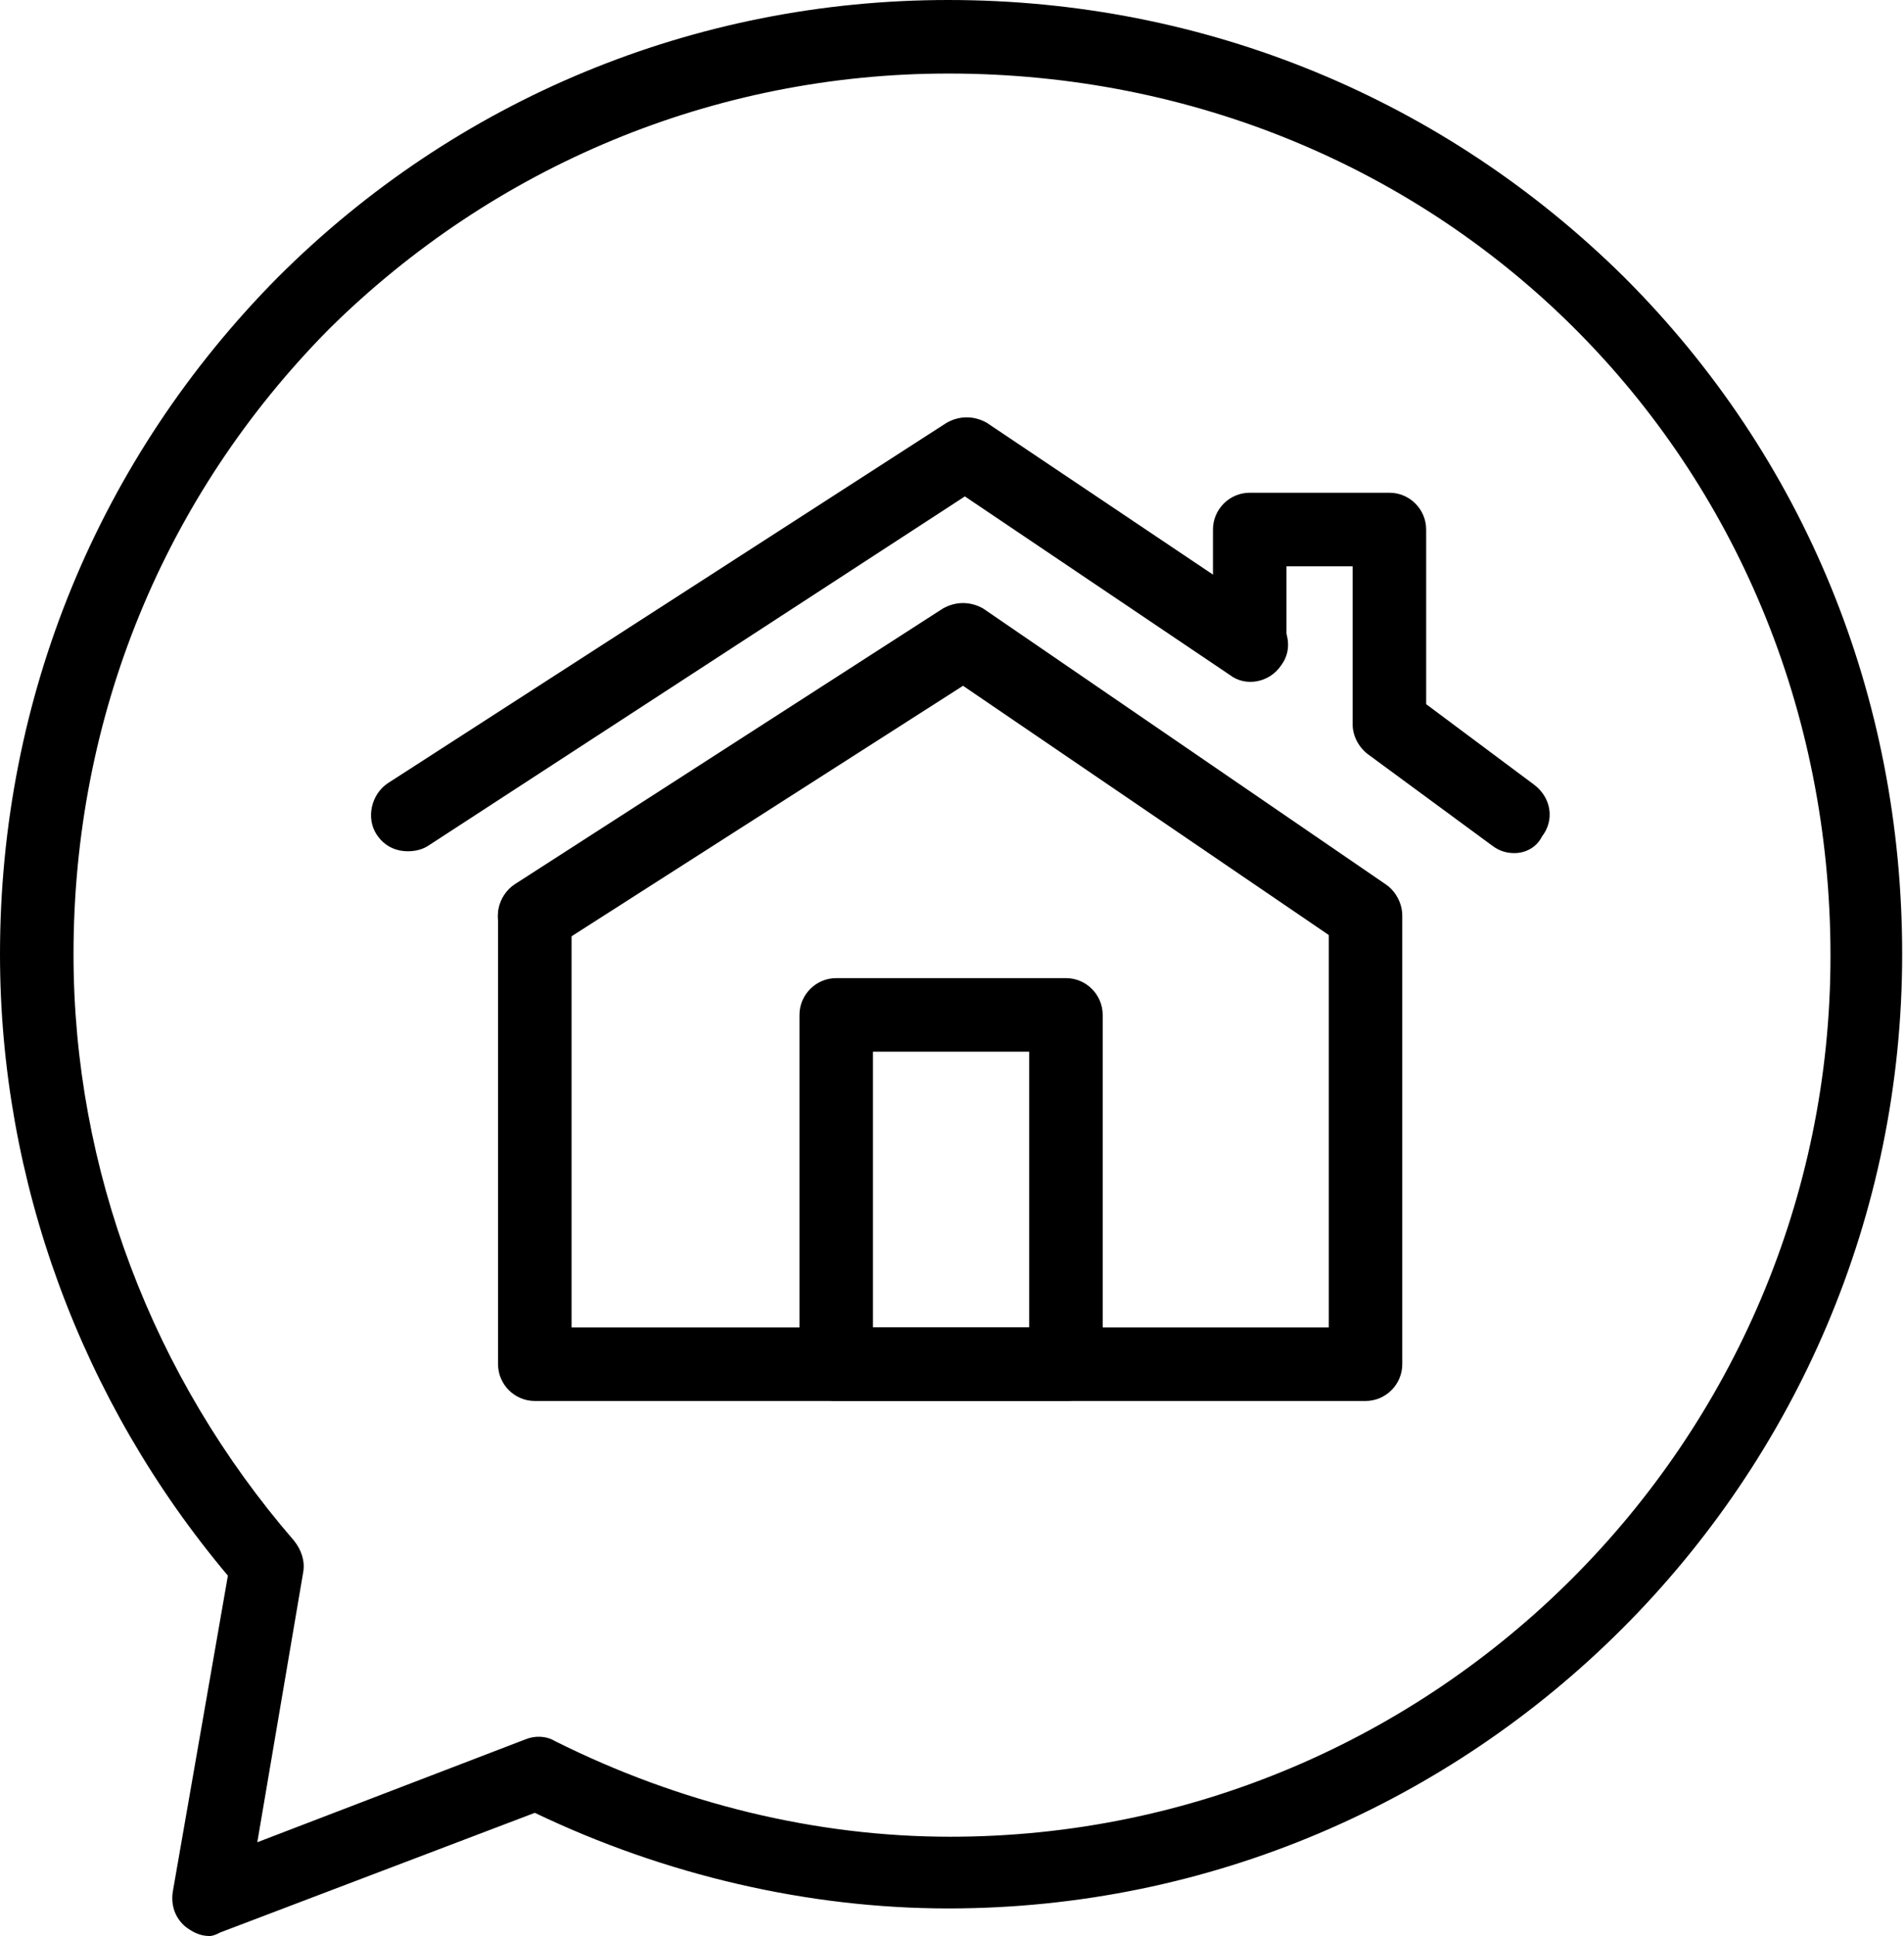
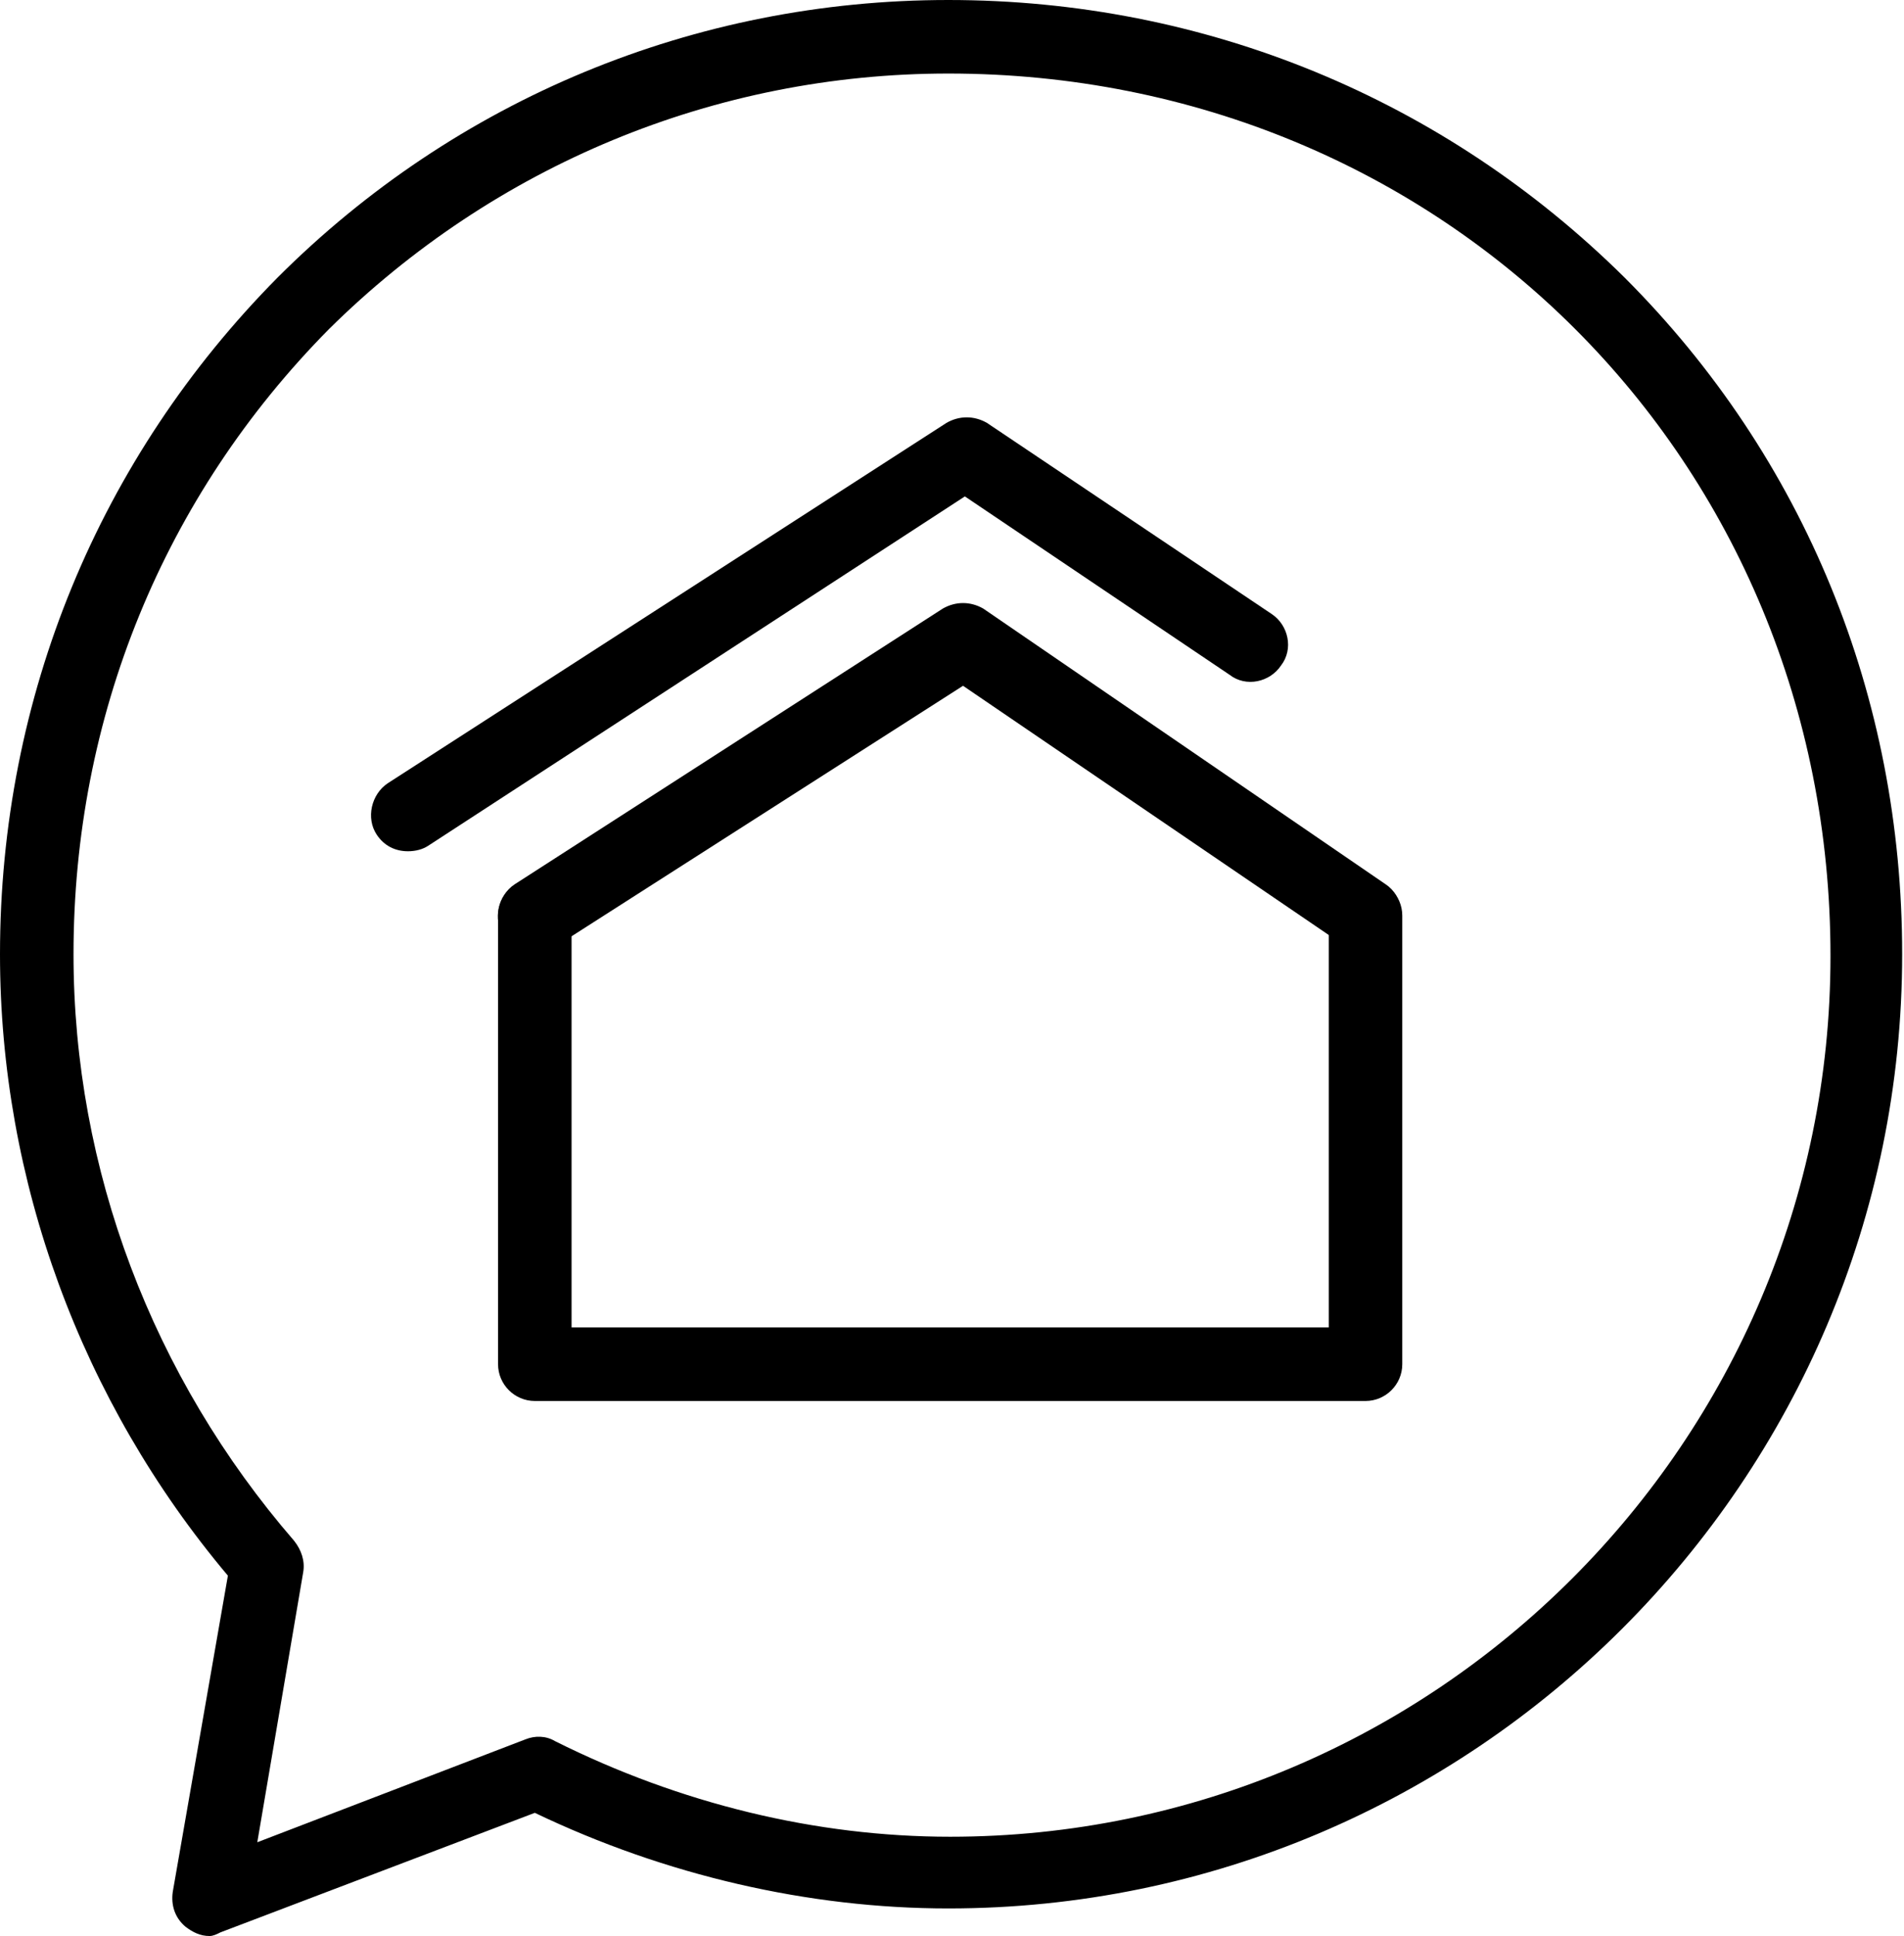
<svg xmlns="http://www.w3.org/2000/svg" version="1.1" id="Layer_1" x="0px" y="0px" viewBox="0 0 103.6 105.3" style="enable-background:new 0 0 103.6 105.3;" xml:space="preserve">
  <g>
    <path d="M11.4,105.3c-0.5,0-0.9-0.2-1.3-0.5c-0.6-0.5-0.8-1.2-0.7-1.9l3-17.2C4.4,76.2,0,64.2,0,51.9c0-14,5.4-27,15.1-36.8   C24.8,5.4,37.8,0,51.6,0c14,0,27,5.4,36.8,15.1c9.8,9.8,15.1,22.8,15.1,36.8c0,28.6-23.3,51.9-51.9,51.9c-7.6,0-15.4-1.8-22.5-5.2   l-17.1,6.5C11.8,105.2,11.6,105.3,11.4,105.3z M51.6,4C38.9,4,26.9,9,17.9,17.9C8.9,27,4,39,4,51.9c0,11.7,4.3,23,12,31.9   c0.4,0.5,0.6,1.1,0.5,1.7l-2.5,14.7l14.6-5.6c0.5-0.2,1.1-0.2,1.6,0.1c6.8,3.4,14.2,5.2,21.5,5.2c26.4,0,47.9-21.5,47.9-47.9   C99.6,25,78.5,4,51.6,4z" />
    <path d="M29.1,51.8c-0.7,0-1.3-0.3-1.7-0.9c-0.6-0.9-0.3-2.2,0.6-2.8l23.3-15c0.7-0.4,1.5-0.4,2.2,0l21.9,15   c0.9,0.6,1.1,1.9,0.5,2.8c-0.6,0.9-1.9,1.1-2.8,0.5L52.4,37.3L30.2,51.5C29.9,51.7,29.5,51.8,29.1,51.8z" />
-     <path d="M82.4,46.4c-0.4,0-0.8-0.1-1.2-0.4l-6.8-5c-0.5-0.4-0.8-1-0.8-1.6v-8.6H70v4.2c0,1.1-0.9,2-2,2s-2-0.9-2-2v-6.2   c0-1.1,0.9-2,2-2h7.6c1.1,0,2,0.9,2,2v9.5l5.9,4.4c0.9,0.7,1.1,1.9,0.4,2.8C83.6,46.1,83,46.4,82.4,46.4z" />
    <path d="M22.2,46.3c-0.7,0-1.3-0.3-1.7-0.9c-0.6-0.9-0.3-2.2,0.6-2.8L51.5,23c0.7-0.4,1.5-0.4,2.2,0l15.5,10.4   c0.9,0.6,1.2,1.9,0.5,2.8c-0.6,0.9-1.9,1.2-2.8,0.5l-14.4-9.7L23.3,46C23,46.2,22.6,46.3,22.2,46.3z" />
    <path d="M74.3,76.2H29.1c-1.1,0-2-0.9-2-2V49.8c0-1.1,0.9-2,2-2s2,0.9,2,2v22.4h41.2V49.8c0-1.1,0.9-2,2-2s2,0.9,2,2v24.4   C76.3,75.3,75.4,76.2,74.3,76.2z" />
-     <path d="M58,76.2H45.5c-1.1,0-2-0.9-2-2V55.2c0-1.1,0.9-2,2-2H58c1.1,0,2,0.9,2,2v18.9C60,75.3,59.1,76.2,58,76.2z M47.5,72.2H56   V57.2h-8.5V72.2z" />
  </g>
</svg>